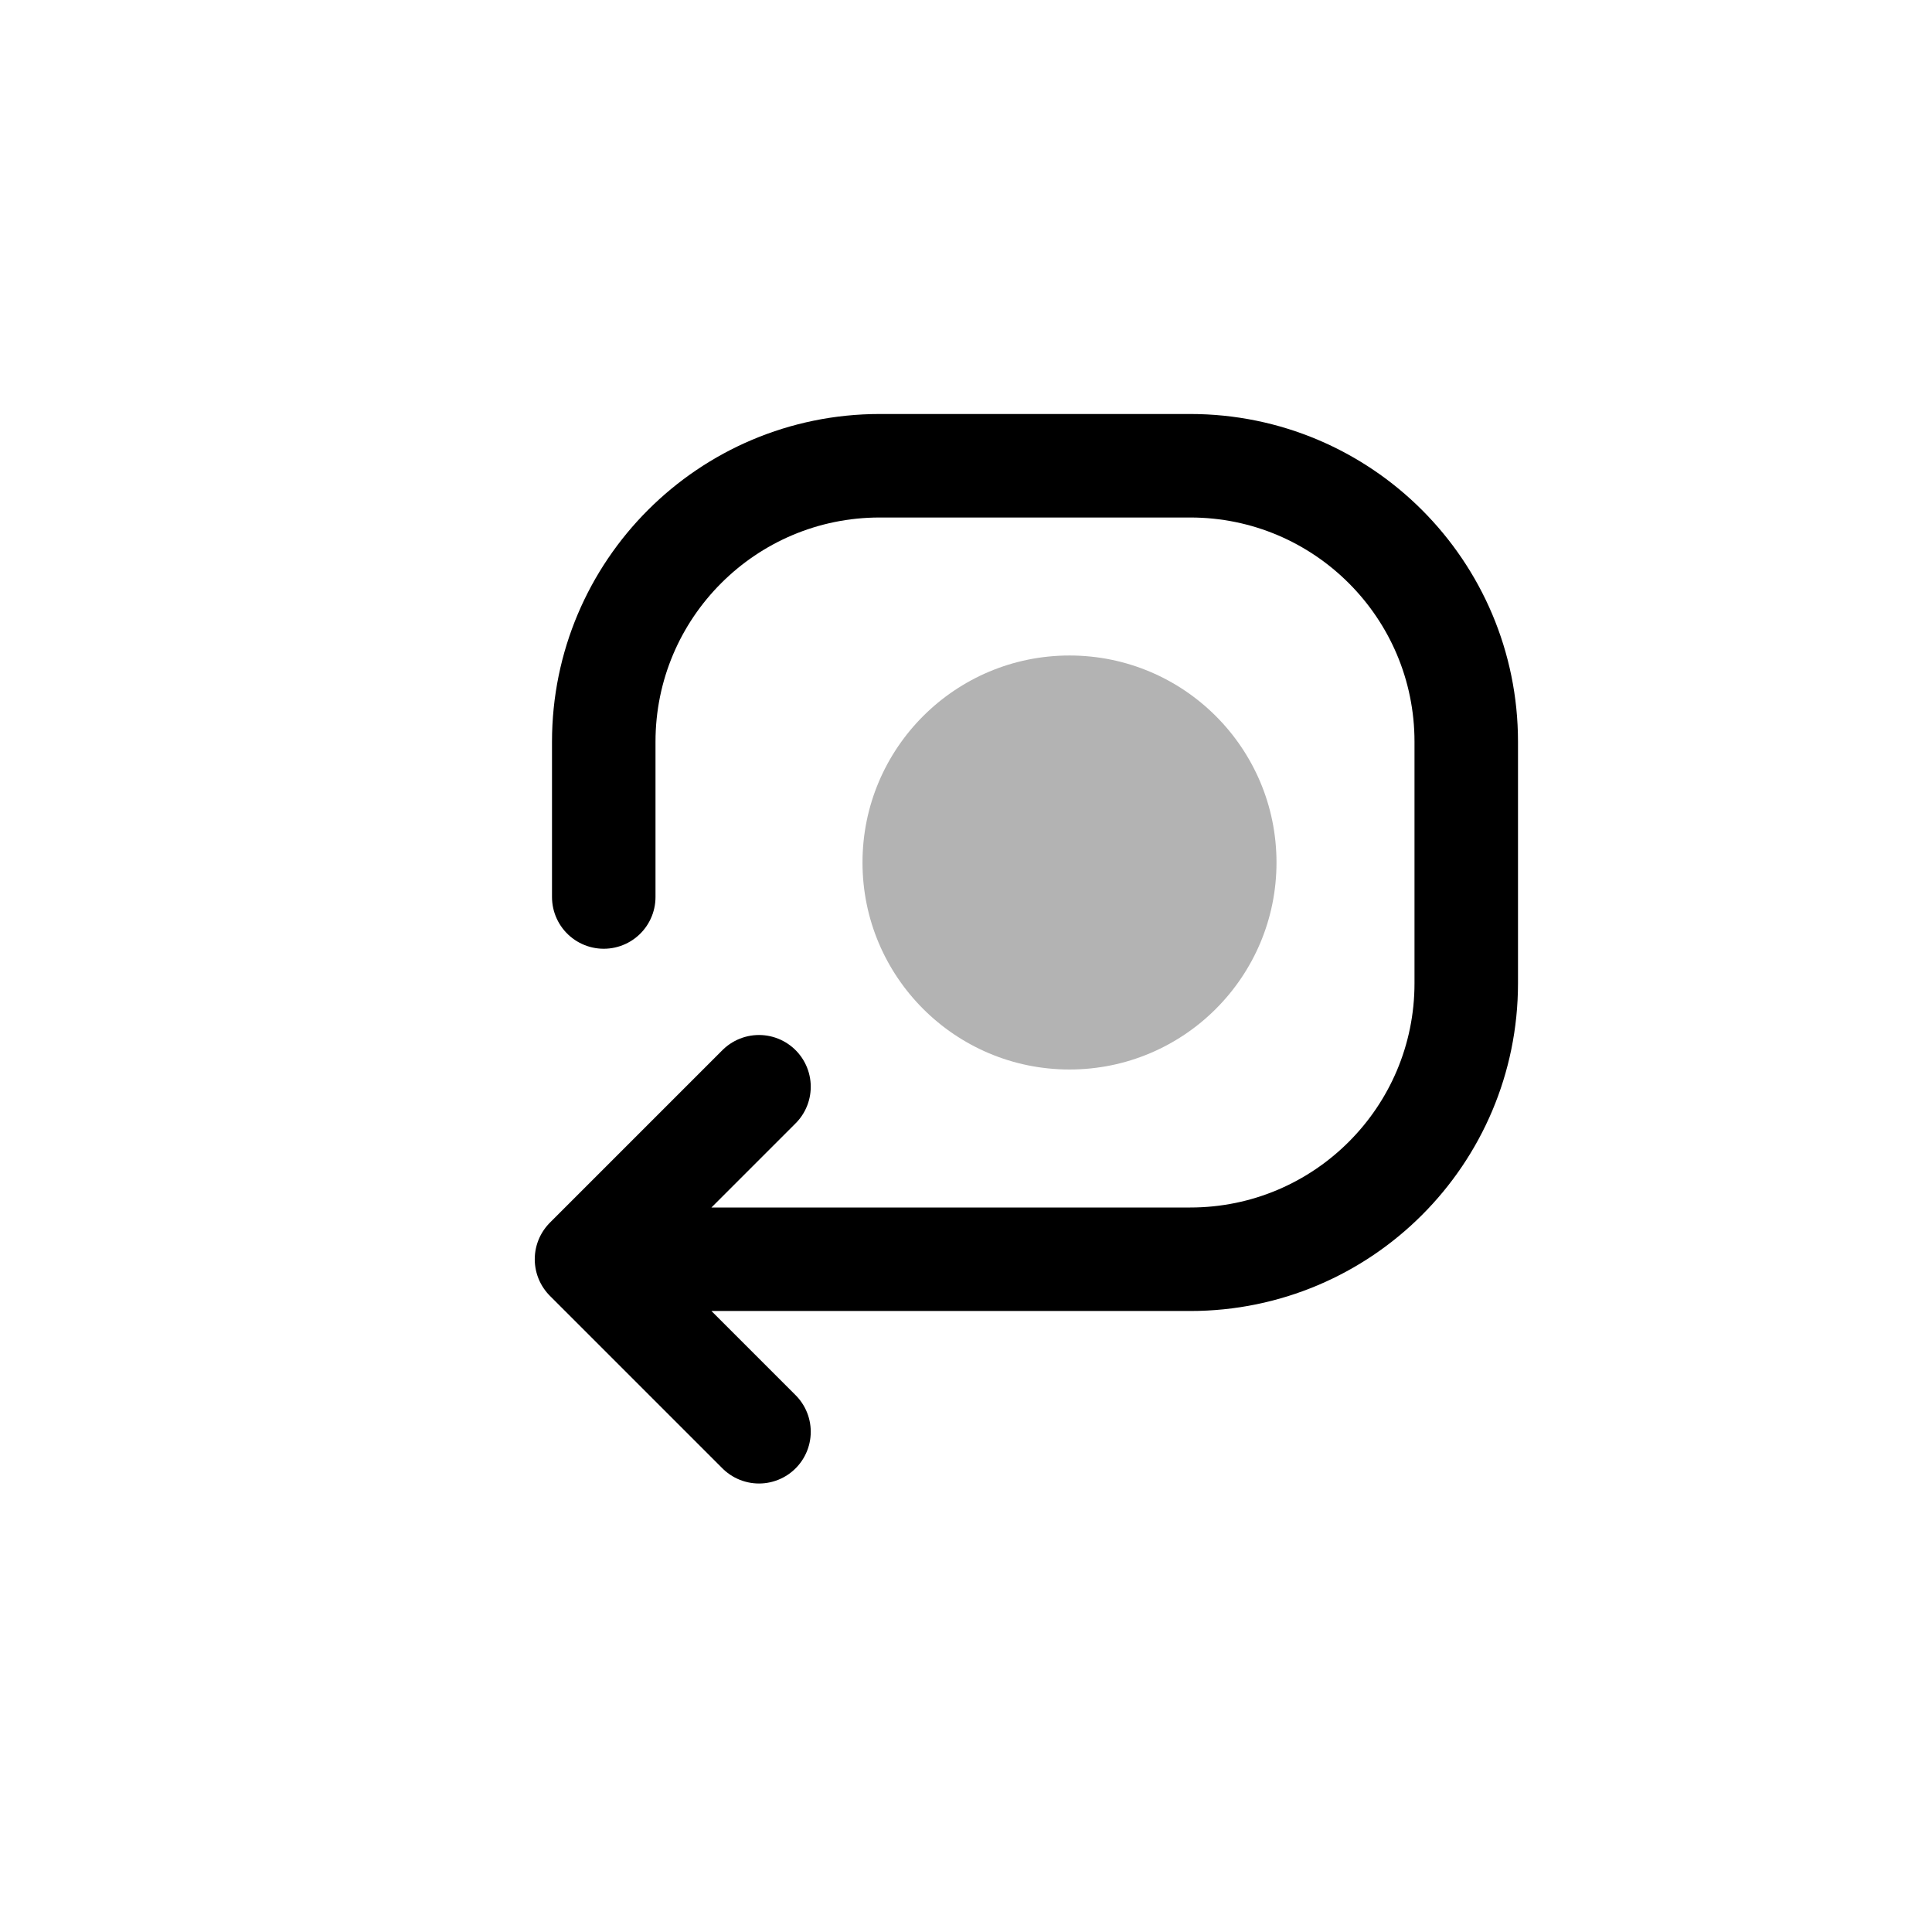
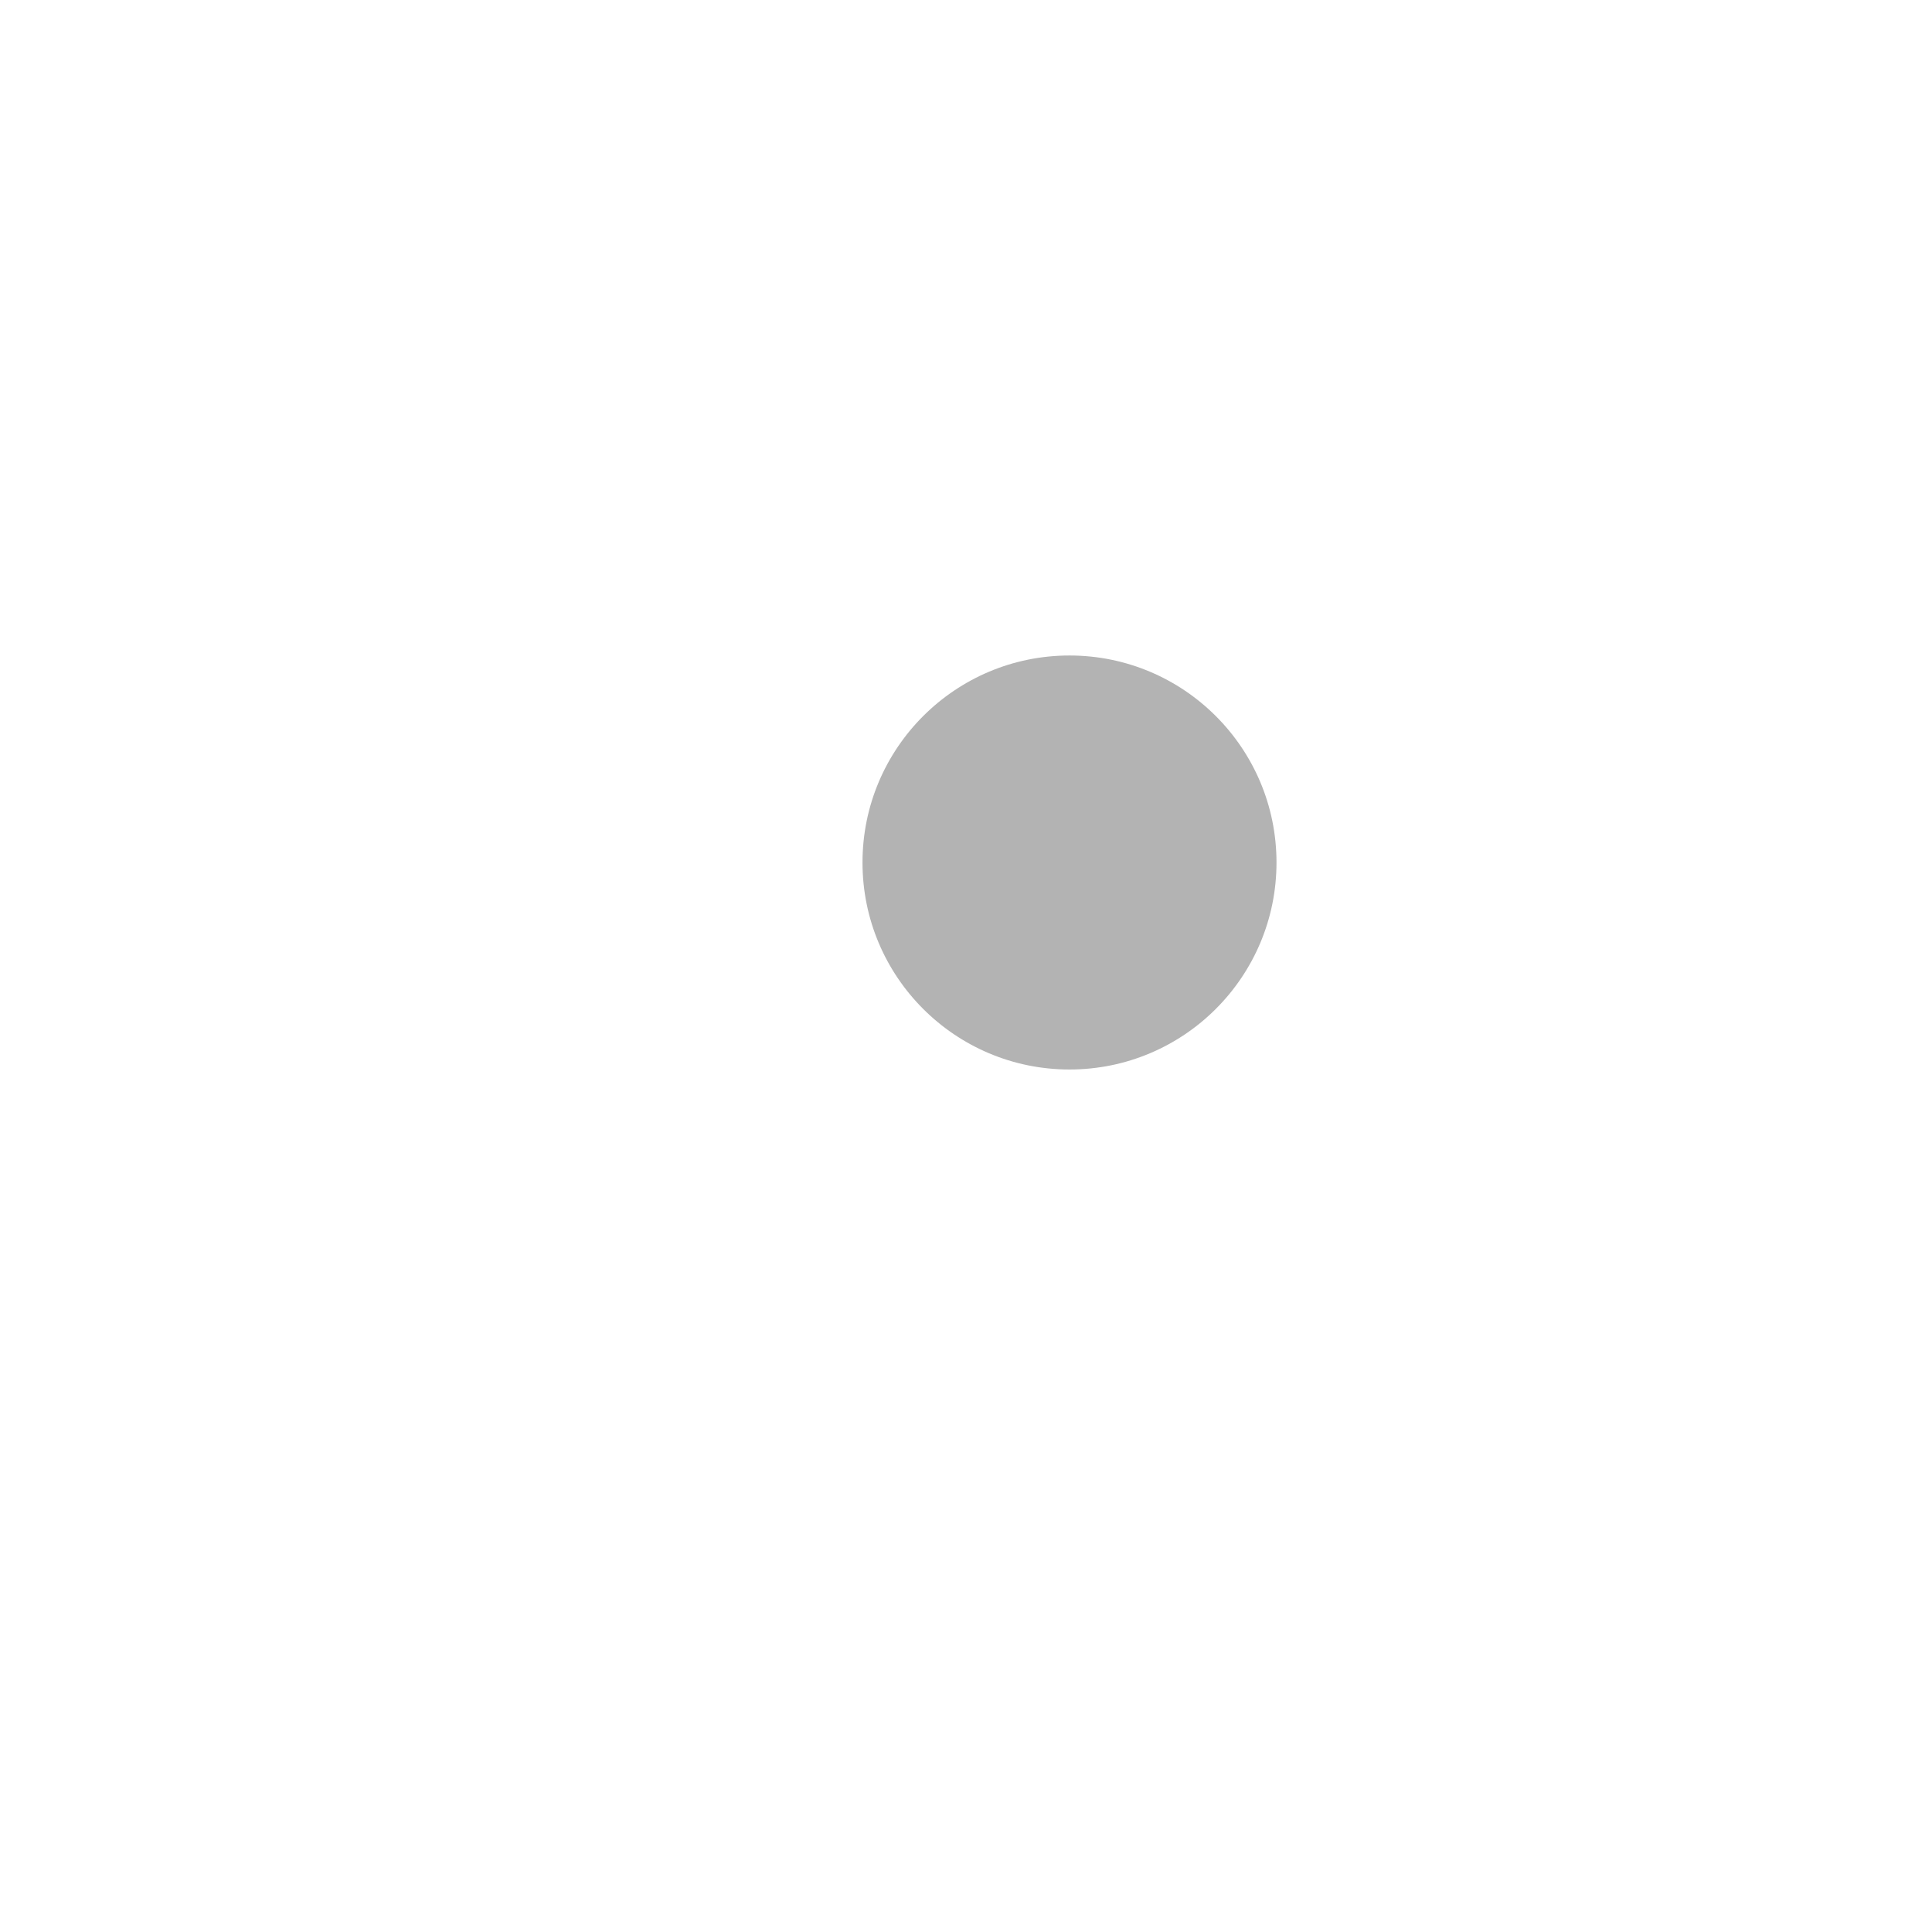
<svg xmlns="http://www.w3.org/2000/svg" fill="none" viewBox="0 0 28 28" height="28" width="28">
  <circle fill="currentColor" r="3" cy="12.5" cx="15.5" opacity="0.3" />
-   <path stroke-linecap="round" stroke-width="1.5" stroke="currentColor" d="M8.75 13V10.75C8.75 8.541 10.541 6.75 12.75 6.75H17.25C19.459 6.75 21.25 8.541 21.25 10.75V14.25C21.25 16.459 19.459 18.25 17.25 18.25H8.5M8.5 18.25L11 15.75M8.5 18.25L11 20.75" />
</svg>